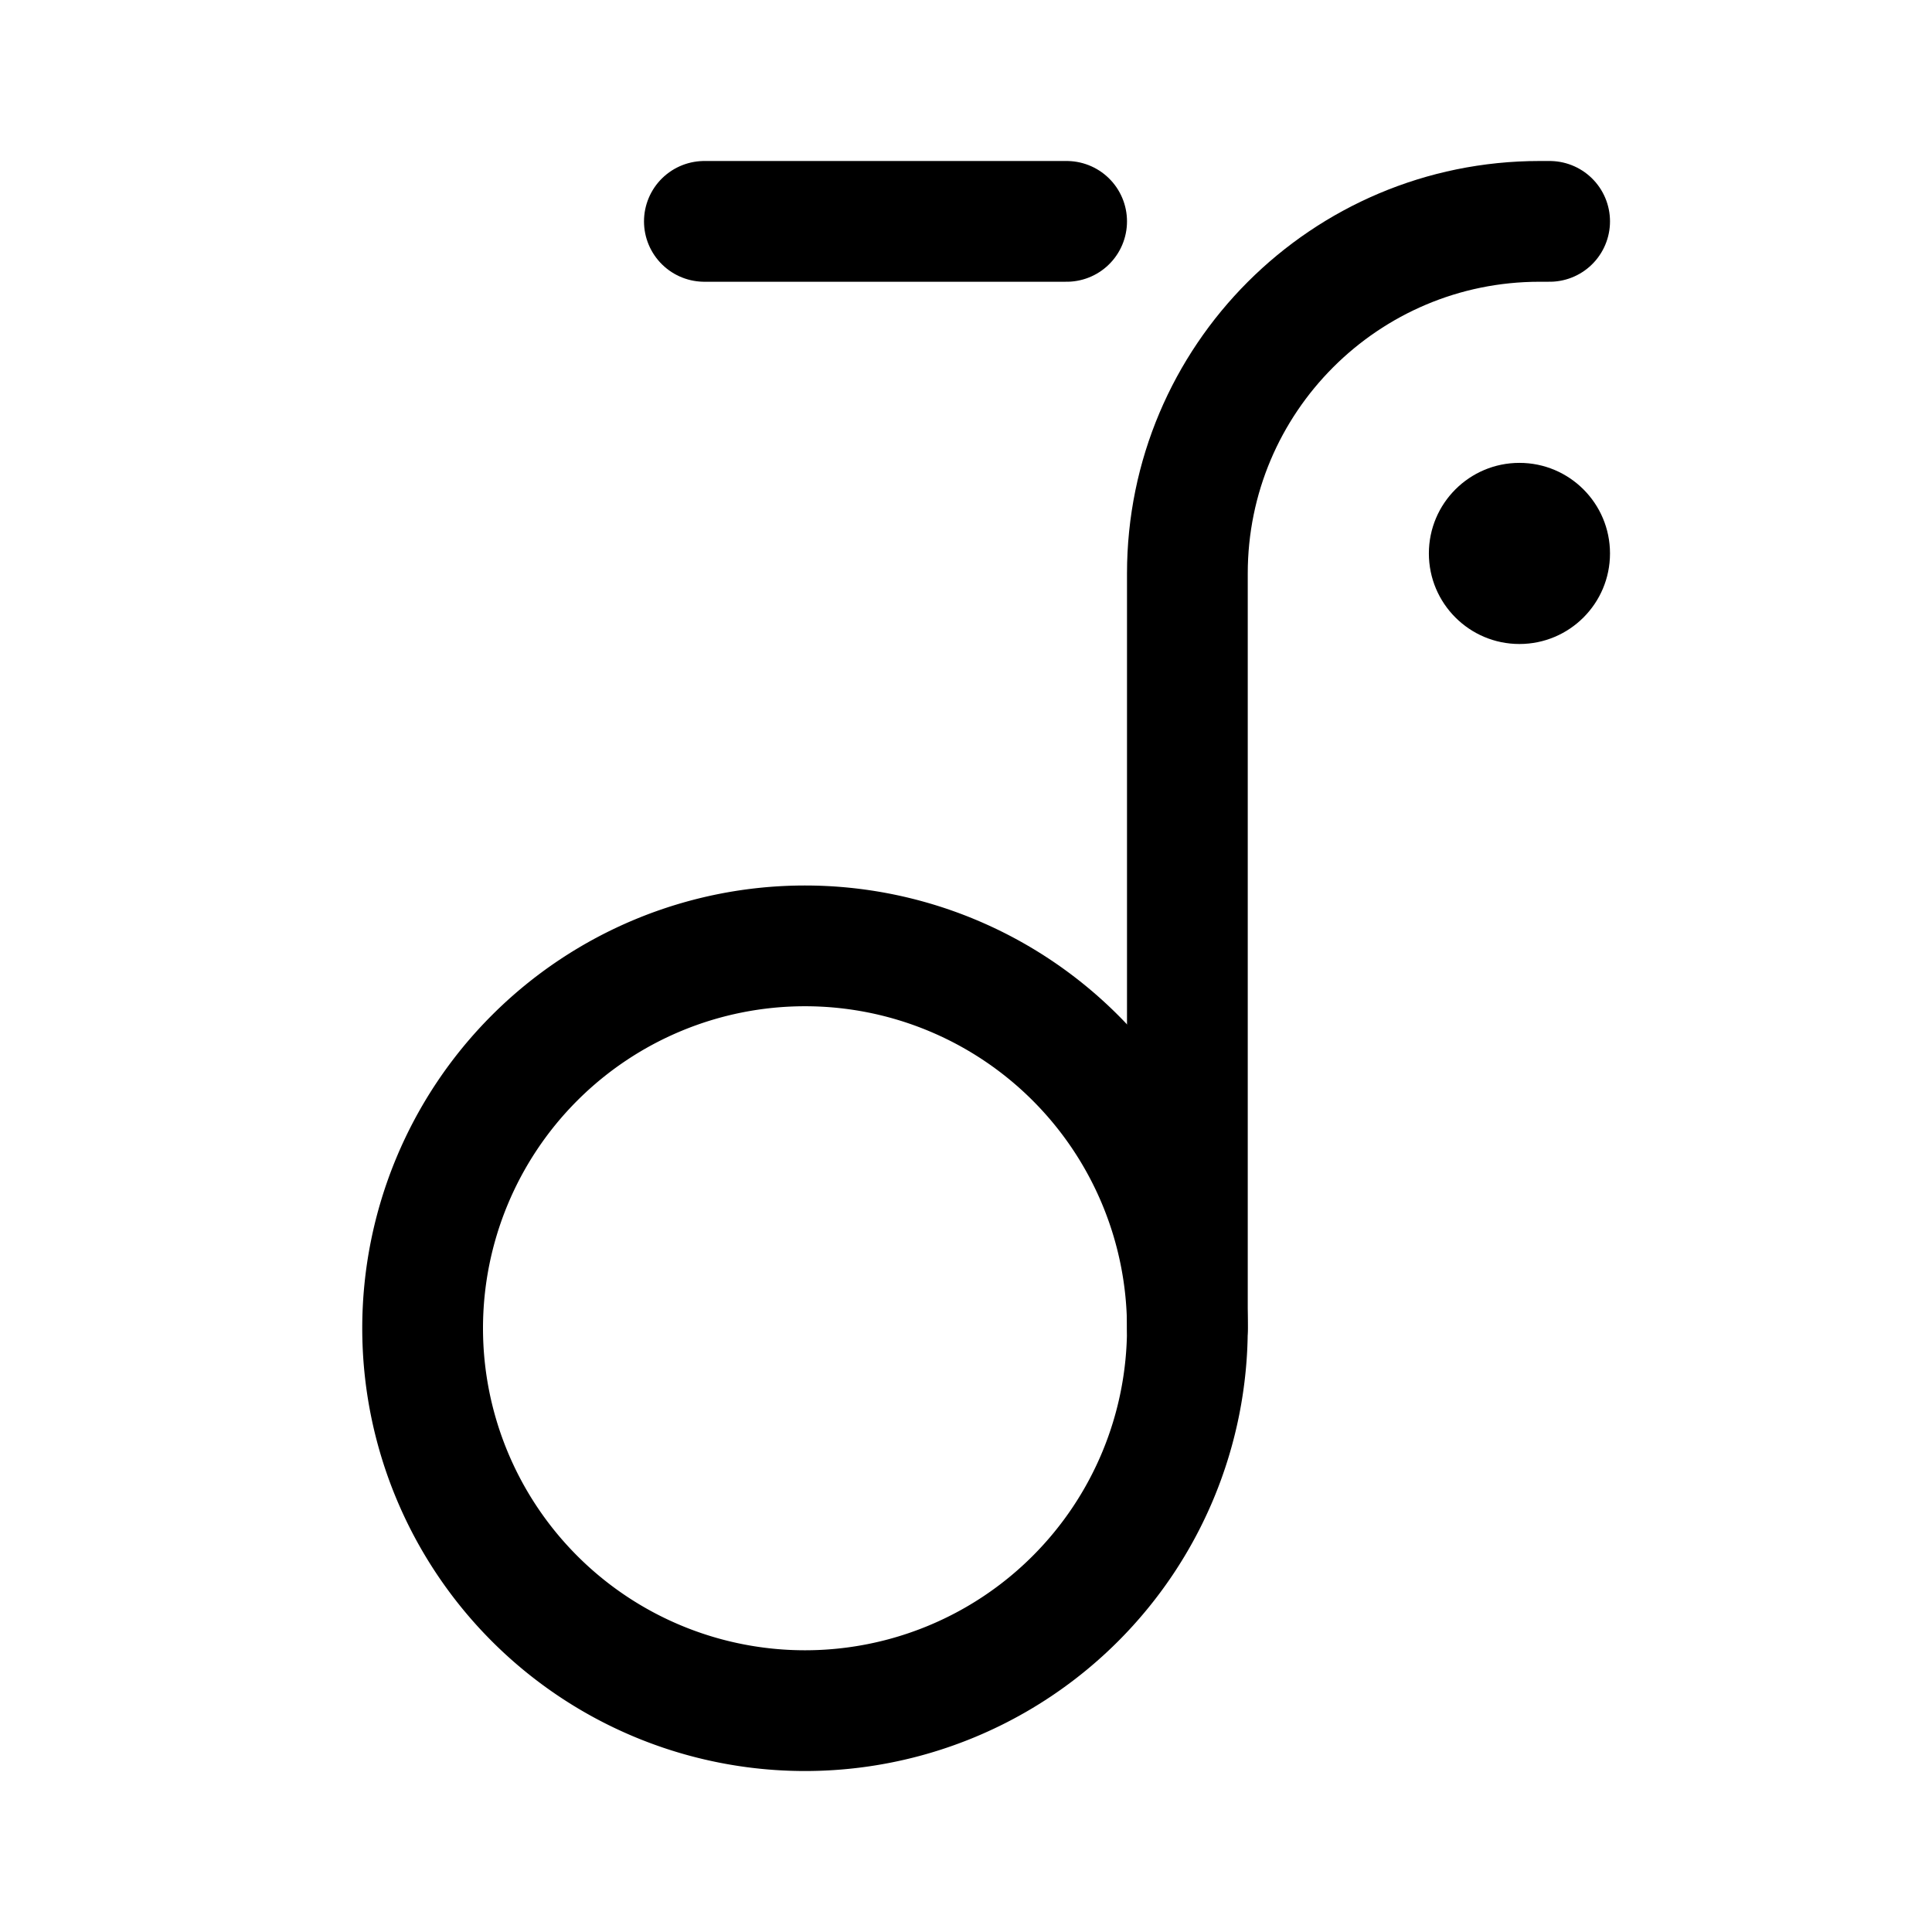
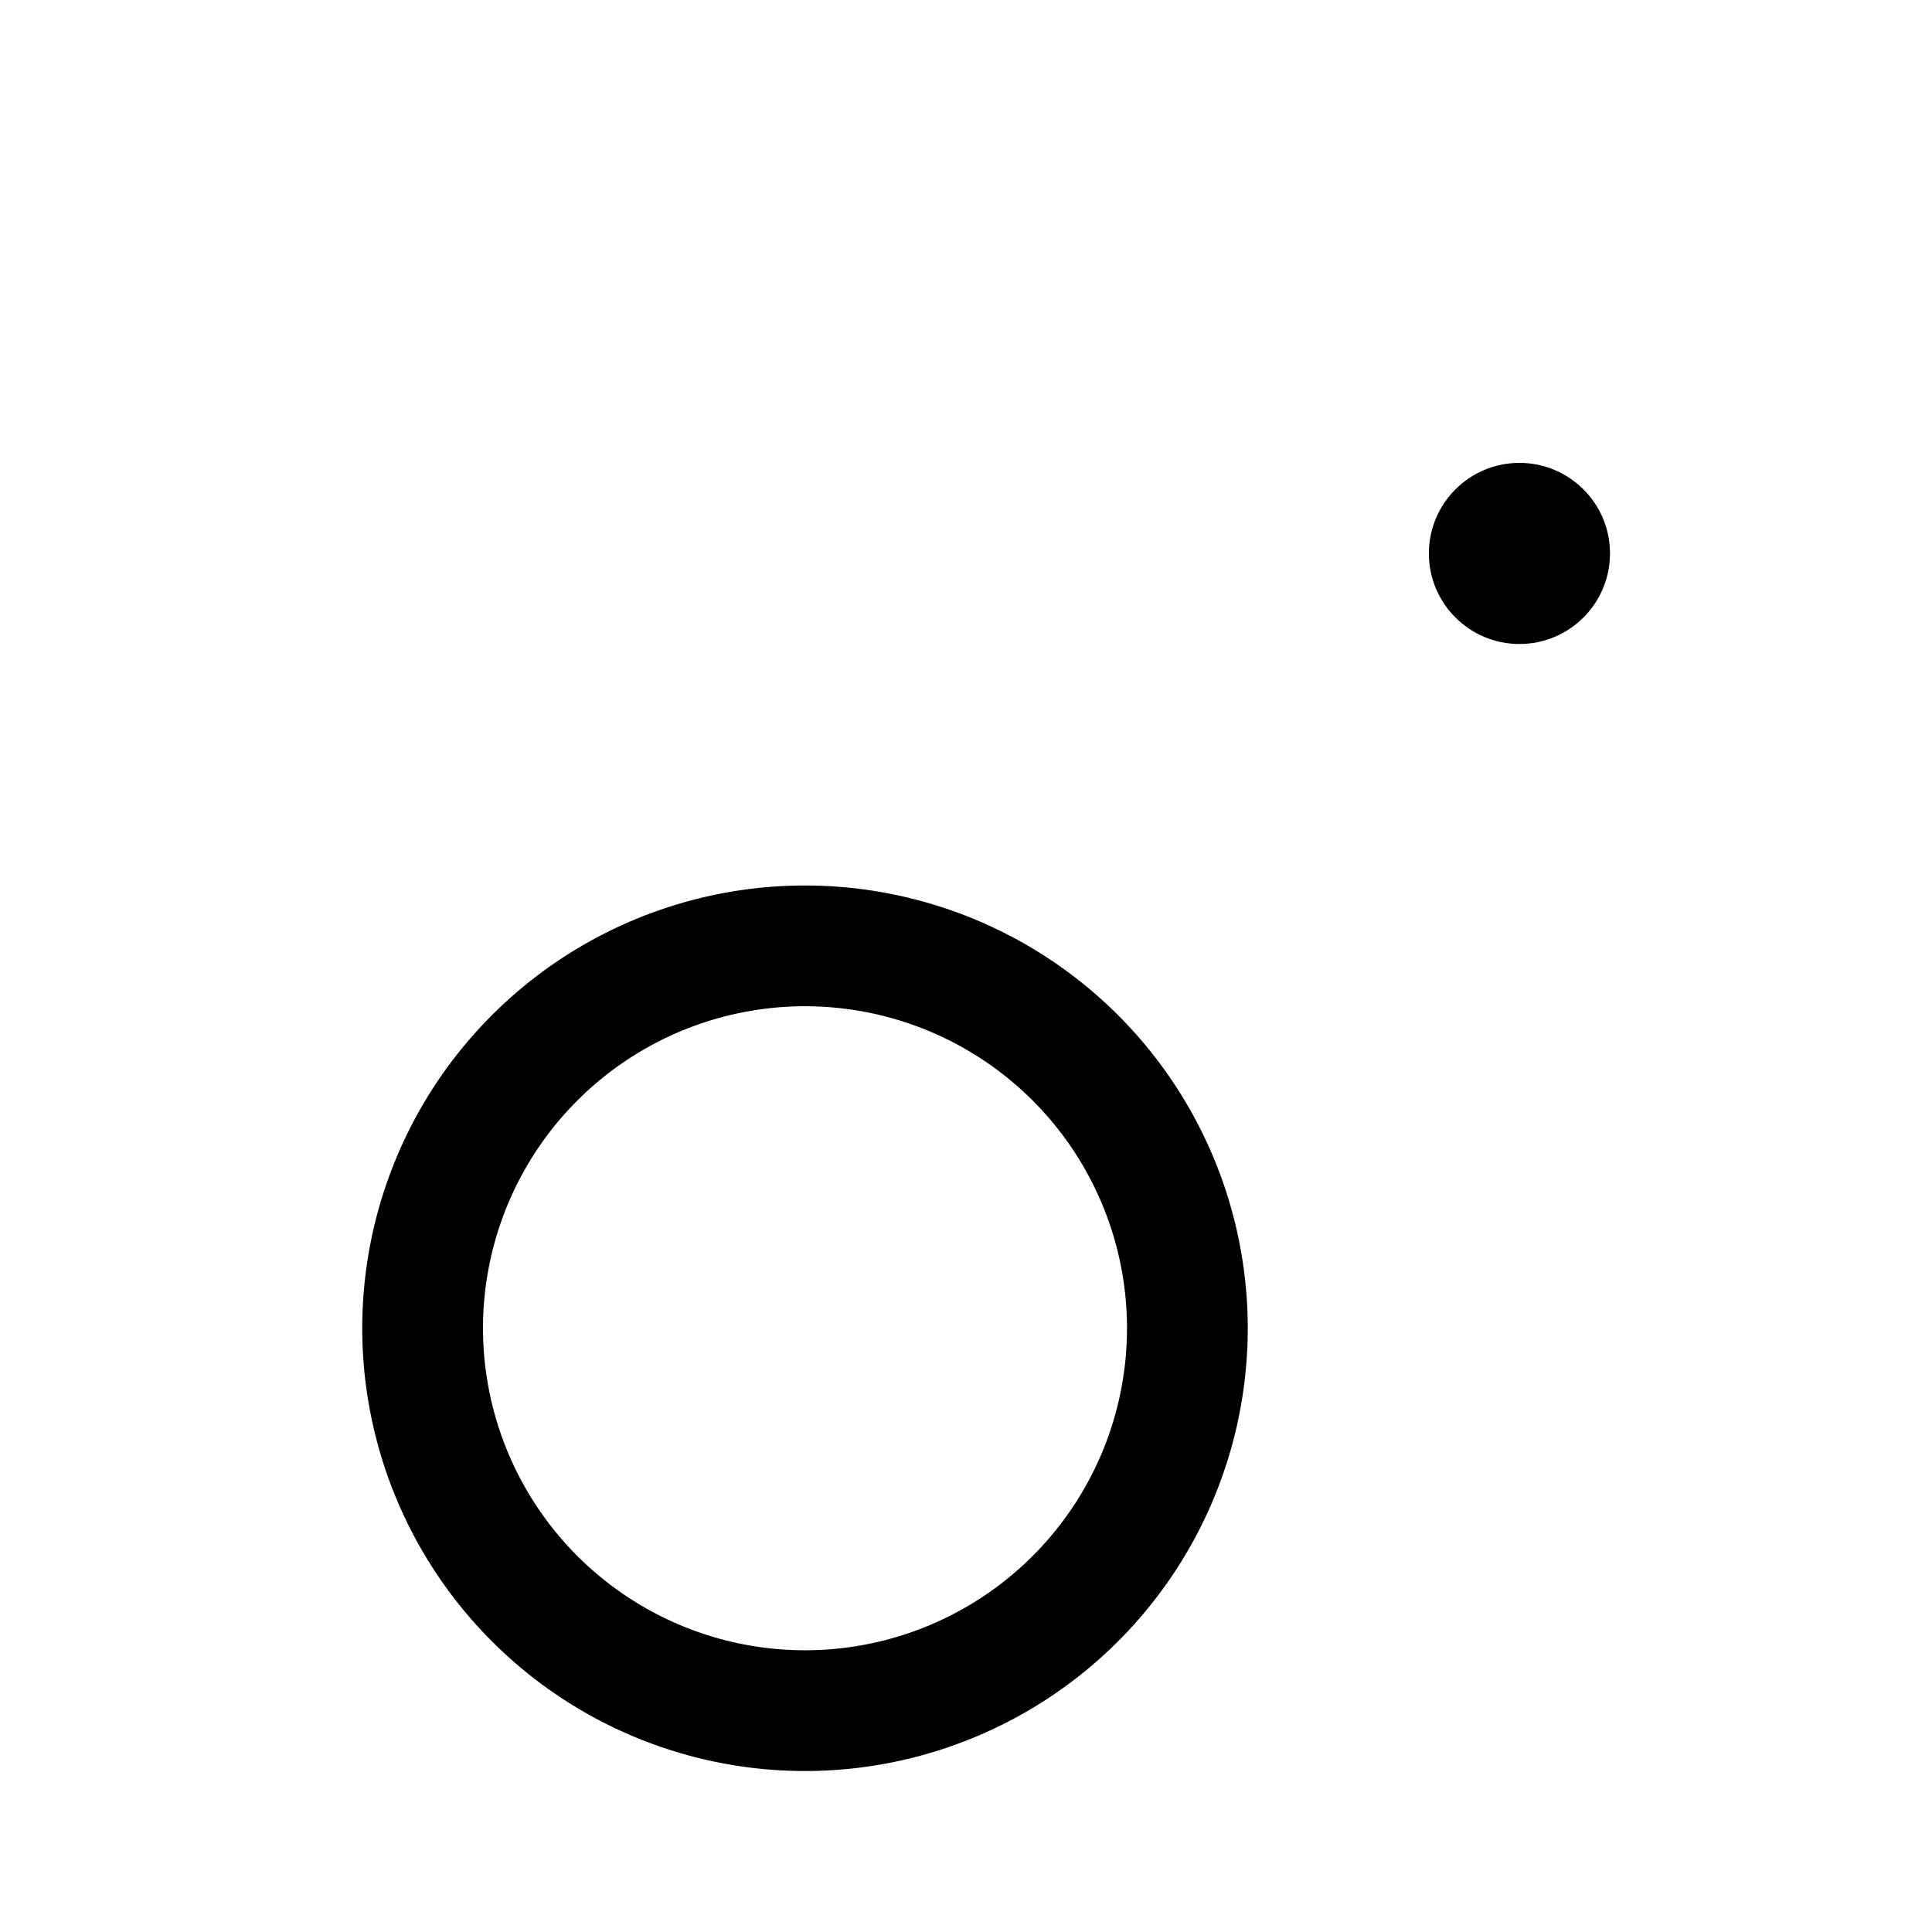
<svg xmlns="http://www.w3.org/2000/svg" width="800px" height="800px" viewBox="0 0 192 192" fill="none">
  <path stroke="#000000" stroke-linecap="round" stroke-width="12" d="M118 132a37.994 37.994 0 0 1-11.13 26.87 37.995 37.995 0 0 1-53.74 0A38.008 38.008 0 0 1 42 132a38 38 0 1 1 76 0h0Z" />
-   <path stroke="#000000" stroke-linecap="round" stroke-linejoin="round" stroke-width="12" d="M118 132V57c0-19.33 15.67-35 35-35h1m-48 0H70" />
  <circle cx="151" cy="55" r="9" fill="#000000" />
</svg>